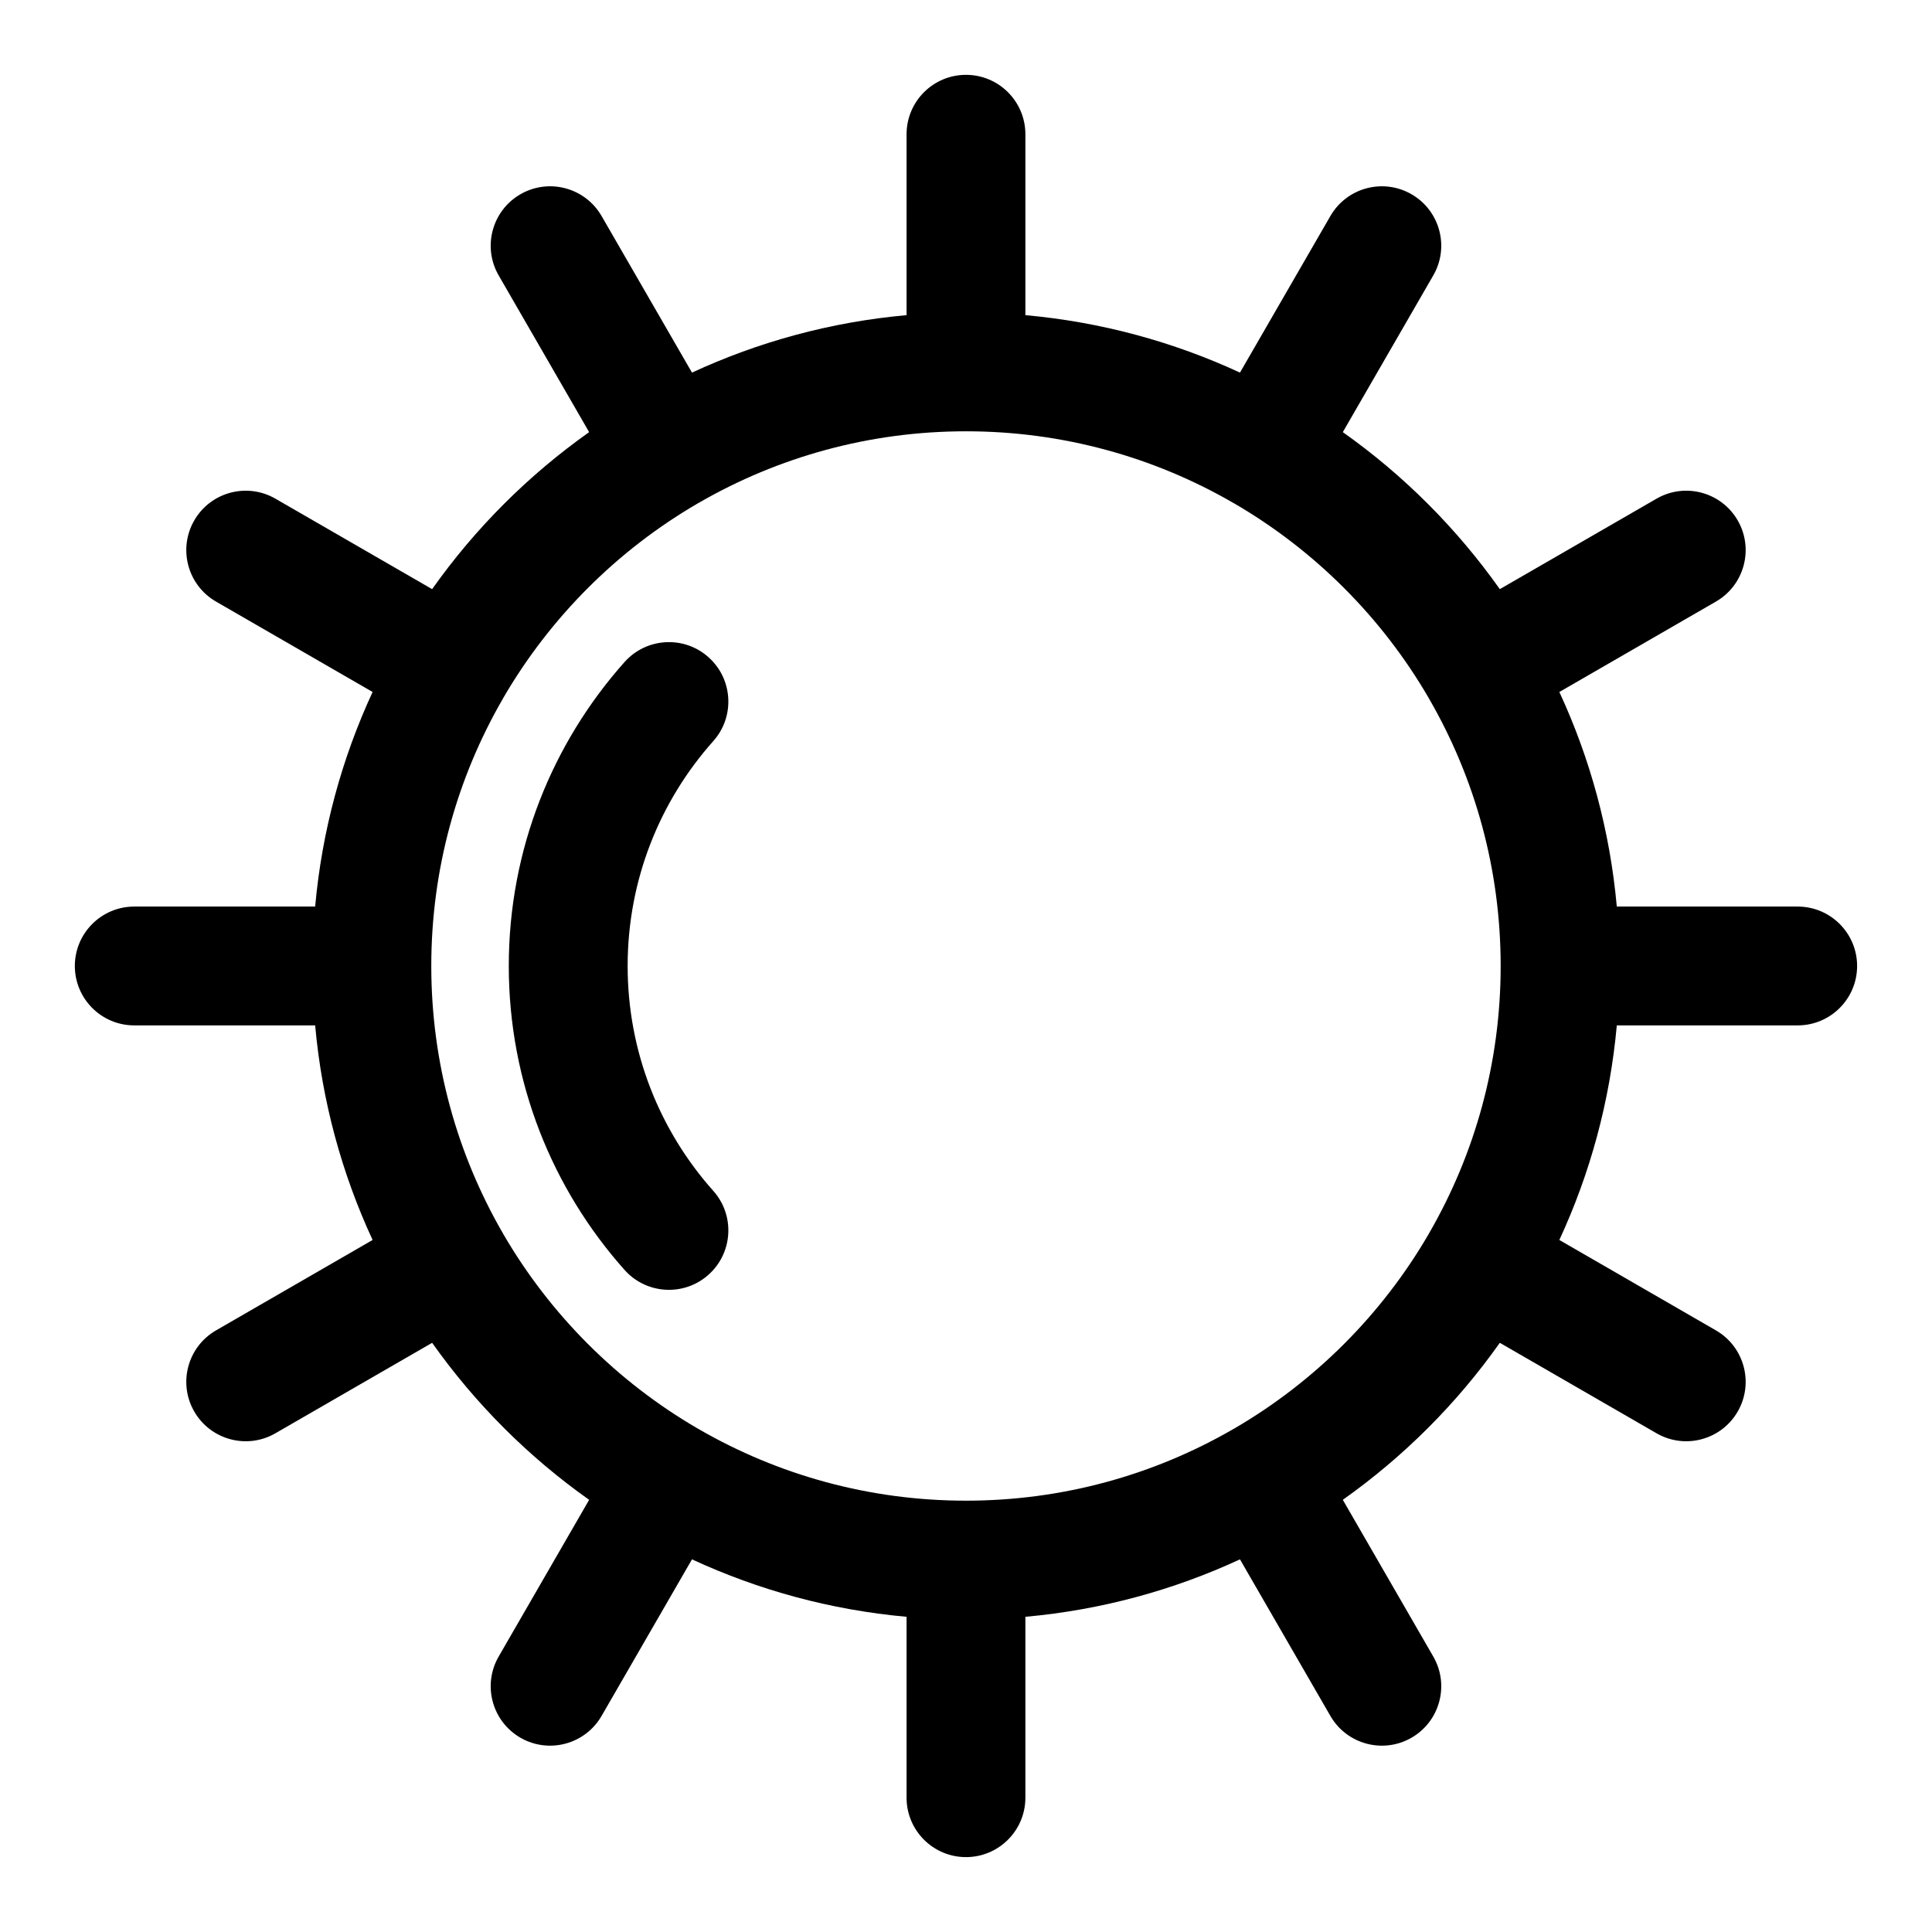
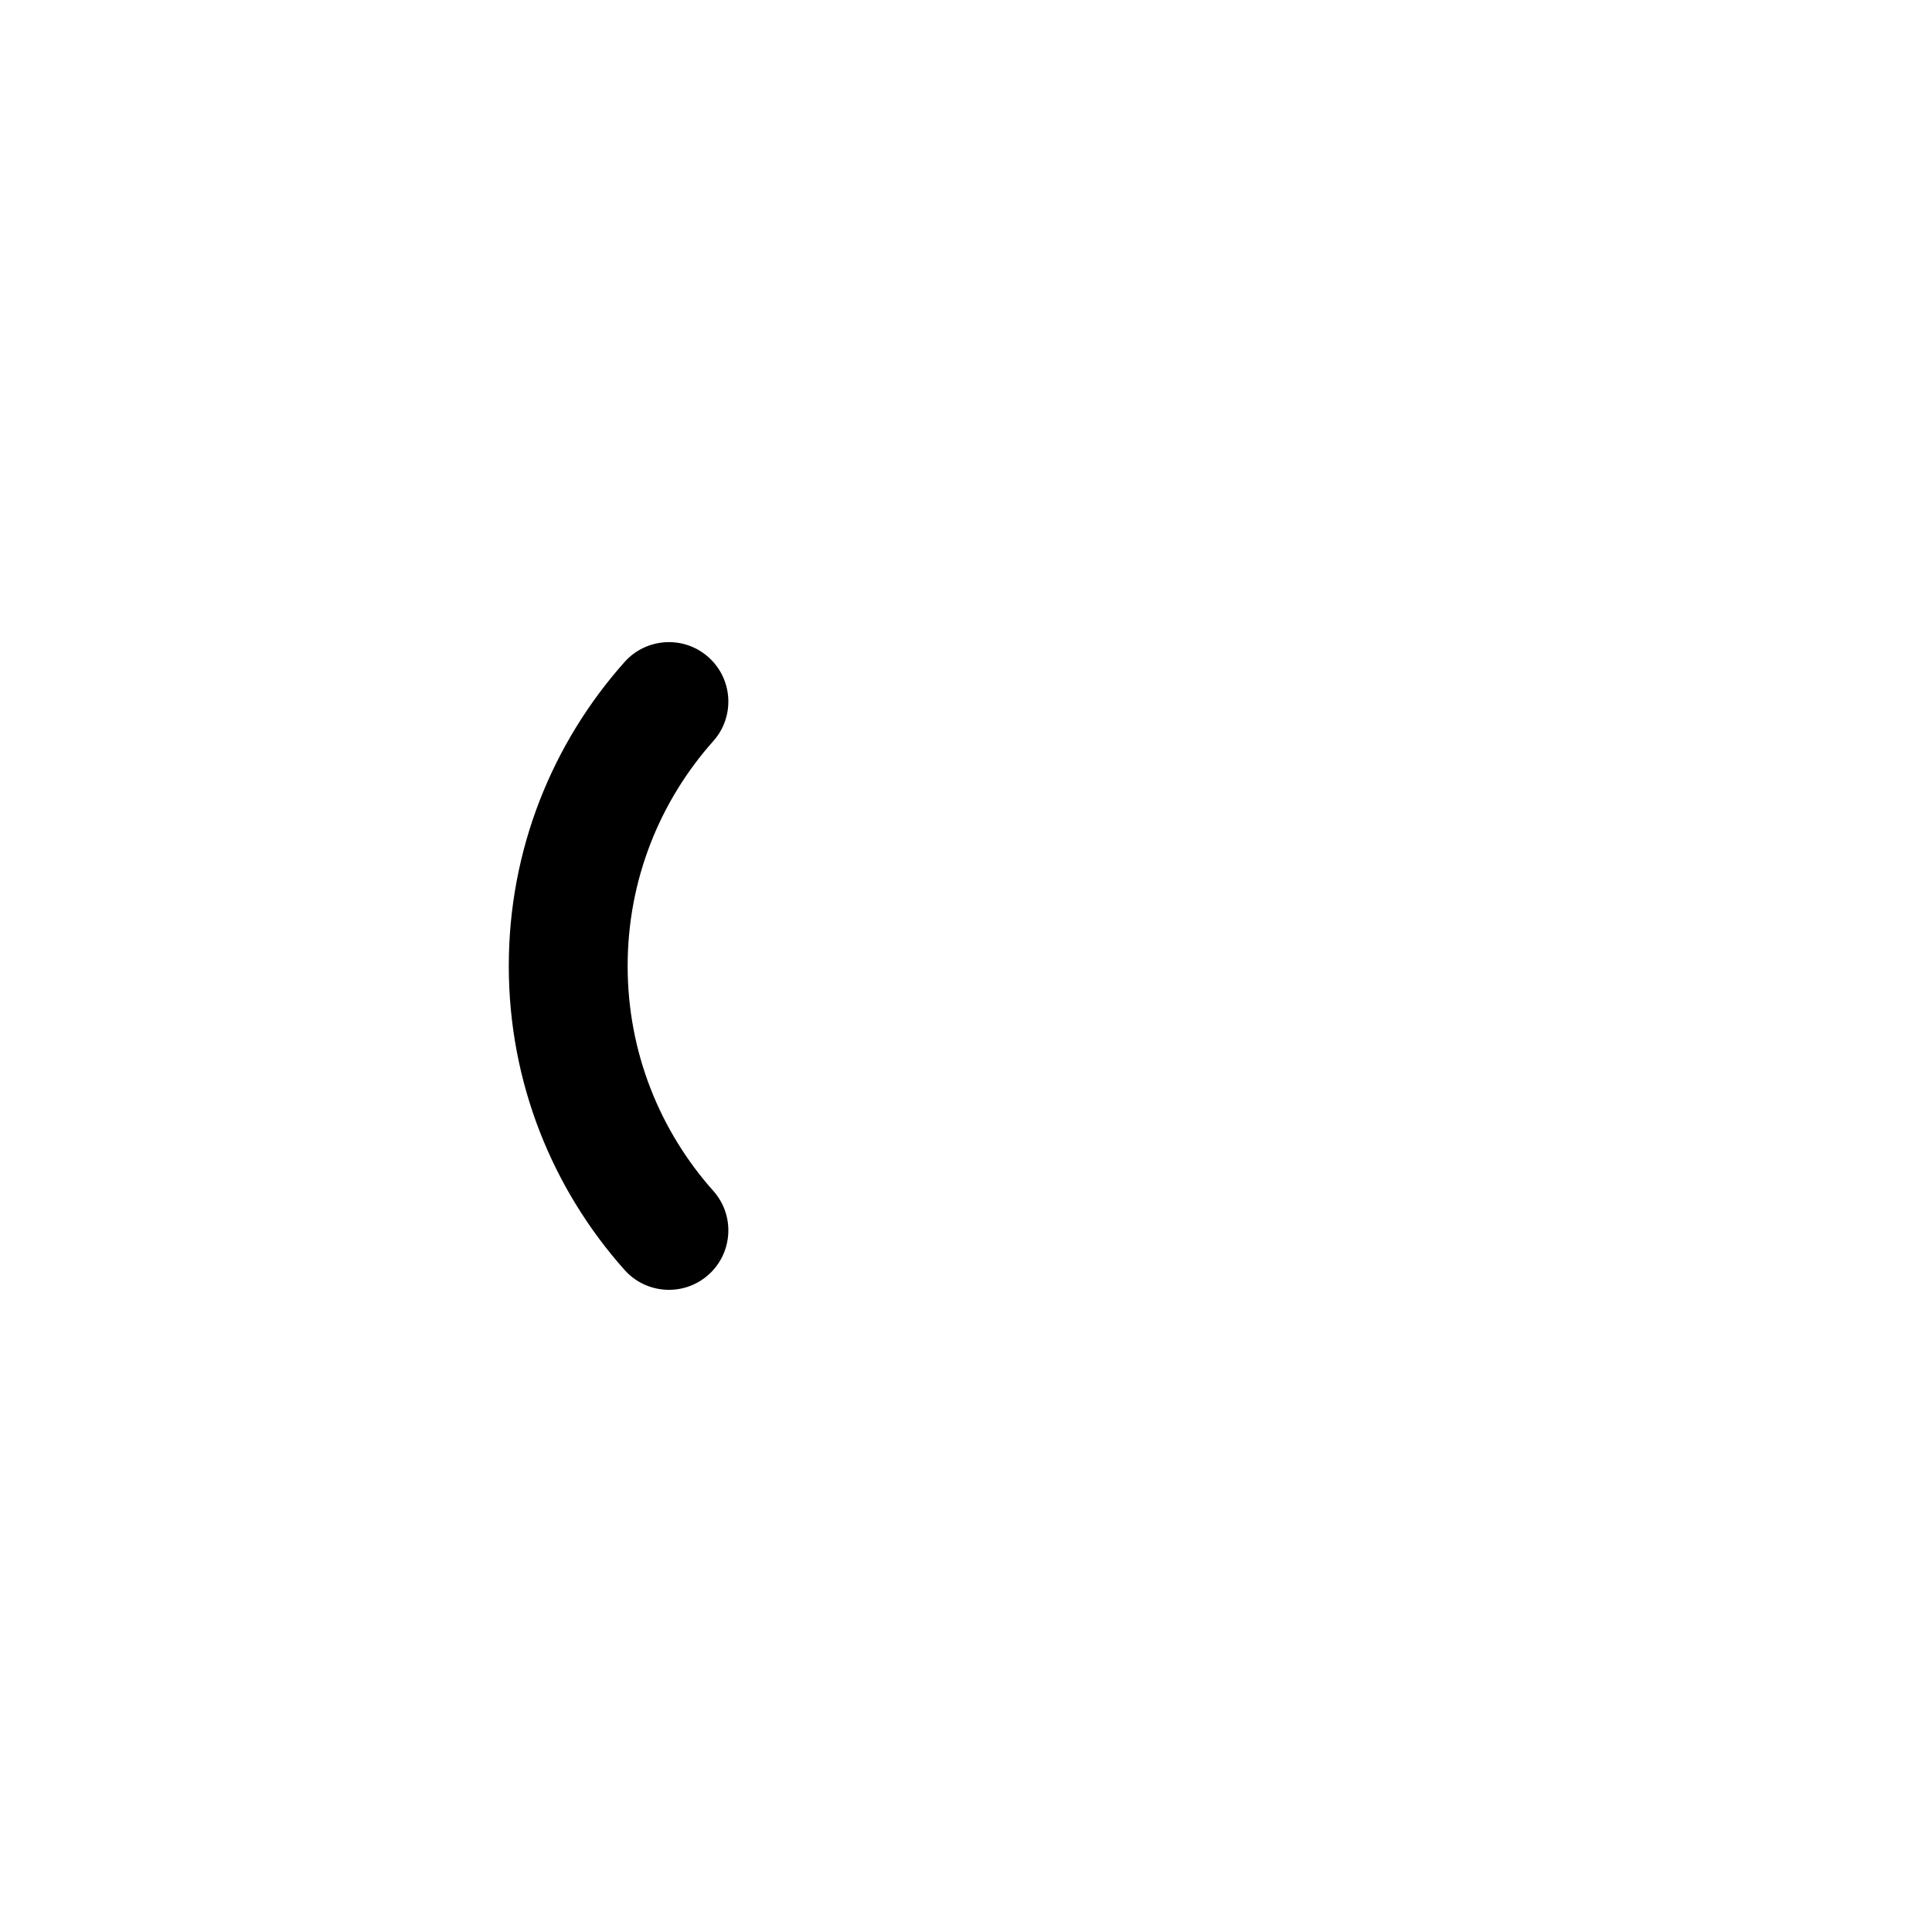
<svg xmlns="http://www.w3.org/2000/svg" fill="#000000" width="800px" height="800px" version="1.1" viewBox="144 144 512 512">
  <g fill-rule="evenodd">
    <path d="m333.04 459.61c-14.129-15.855-22.707-36.738-22.707-59.613 0-22.879 8.578-43.762 22.707-59.613 5.777-6.484 5.195-16.445-1.289-22.223-6.481-5.789-16.445-5.207-22.23 1.273-19.082 21.422-30.688 49.641-30.688 80.562 0 30.918 11.605 59.137 30.688 80.559 5.785 6.481 15.75 7.062 22.23 1.273 6.484-5.777 7.066-15.738 1.289-22.219z" />
-     <path d="m384.25 227.52v-47.941c0-8.691 7.055-15.746 15.746-15.746 8.688 0 15.742 7.055 15.742 15.746v47.941c20.152 1.809 39.312 7.098 56.867 15.223l23.965-41.5c4.344-7.527 13.98-10.109 21.504-5.762 7.527 4.344 10.109 13.98 5.762 21.504l-23.977 41.535c16.121 11.398 30.195 25.488 41.609 41.609l41.535-23.977c7.523-4.348 17.16-1.766 21.508 5.762 4.344 7.527 1.762 17.16-5.766 21.508l-41.5 23.961c8.141 17.57 13.414 36.73 15.223 56.867h47.941c8.691 0 15.746 7.055 15.746 15.746 0 8.688-7.055 15.742-15.746 15.742h-47.941c-1.809 20.152-7.098 39.312-15.223 56.867l41.5 23.965c7.527 4.344 10.109 13.98 5.766 21.504-4.348 7.527-13.984 10.109-21.508 5.762l-41.535-23.977c-11.398 16.121-25.488 30.195-41.609 41.609l23.977 41.535c4.348 7.523 1.766 17.16-5.762 21.508-7.523 4.344-17.16 1.762-21.504-5.766l-23.965-41.5c-17.57 8.141-36.73 13.414-56.867 15.223v47.941c0 8.691-7.055 15.746-15.742 15.746-8.691 0-15.746-7.055-15.746-15.746v-47.941c-20.152-1.809-39.312-7.098-56.867-15.223l-23.961 41.5c-4.348 7.527-13.98 10.109-21.508 5.766-7.527-4.348-10.109-13.984-5.762-21.508l23.977-41.535c-16.121-11.398-30.195-25.488-41.609-41.609l-41.535 23.977c-7.523 4.348-17.16 1.766-21.504-5.762-4.348-7.523-1.766-17.16 5.762-21.504l41.5-23.965c-8.141-17.57-13.414-36.73-15.223-56.867h-47.941c-8.691 0-15.746-7.055-15.746-15.742 0-8.691 7.055-15.746 15.746-15.746h47.941c1.809-20.152 7.098-39.312 15.223-56.867l-41.5-23.961c-7.527-4.348-10.109-13.98-5.762-21.508 4.344-7.527 13.98-10.109 21.504-5.762l41.535 23.977c11.398-16.121 25.488-30.195 41.609-41.609l-23.977-41.535c-4.348-7.523-1.766-17.16 5.762-21.504 7.527-4.348 17.16-1.766 21.508 5.762l23.961 41.5c17.57-8.141 36.73-13.414 56.867-15.223zm86.387 49.641c-20.812-11.996-44.934-18.863-70.641-18.863-25.711 0-49.832 6.867-70.645 18.863-0.062 0.047-0.141 0.078-0.207 0.125l-0.188 0.094c-21.348 12.406-39.172 30.23-51.578 51.578l-0.094 0.188c-0.047 0.066-0.078 0.145-0.125 0.207-11.996 20.812-18.863 44.934-18.863 70.645 0 25.707 6.867 49.828 18.863 70.641 0.047 0.062 0.078 0.145 0.125 0.207l0.094 0.188c12.406 21.348 30.23 39.172 51.578 51.578l0.188 0.094c0.066 0.047 0.145 0.078 0.207 0.125 20.812 12 44.934 18.863 70.645 18.863 25.707 0 49.828-6.863 70.641-18.863 0.062-0.047 0.145-0.078 0.207-0.125l0.188-0.094c21.348-12.406 39.172-30.23 51.578-51.578l0.094-0.188c0.047-0.062 0.078-0.145 0.125-0.207 12-20.812 18.863-44.934 18.863-70.641 0-25.711-6.863-49.832-18.863-70.645-0.047-0.062-0.078-0.141-0.125-0.207l-0.094-0.188c-12.406-21.348-30.23-39.172-51.578-51.578l-0.188-0.094c-0.062-0.047-0.145-0.078-0.207-0.125z" />
  </g>
</svg>